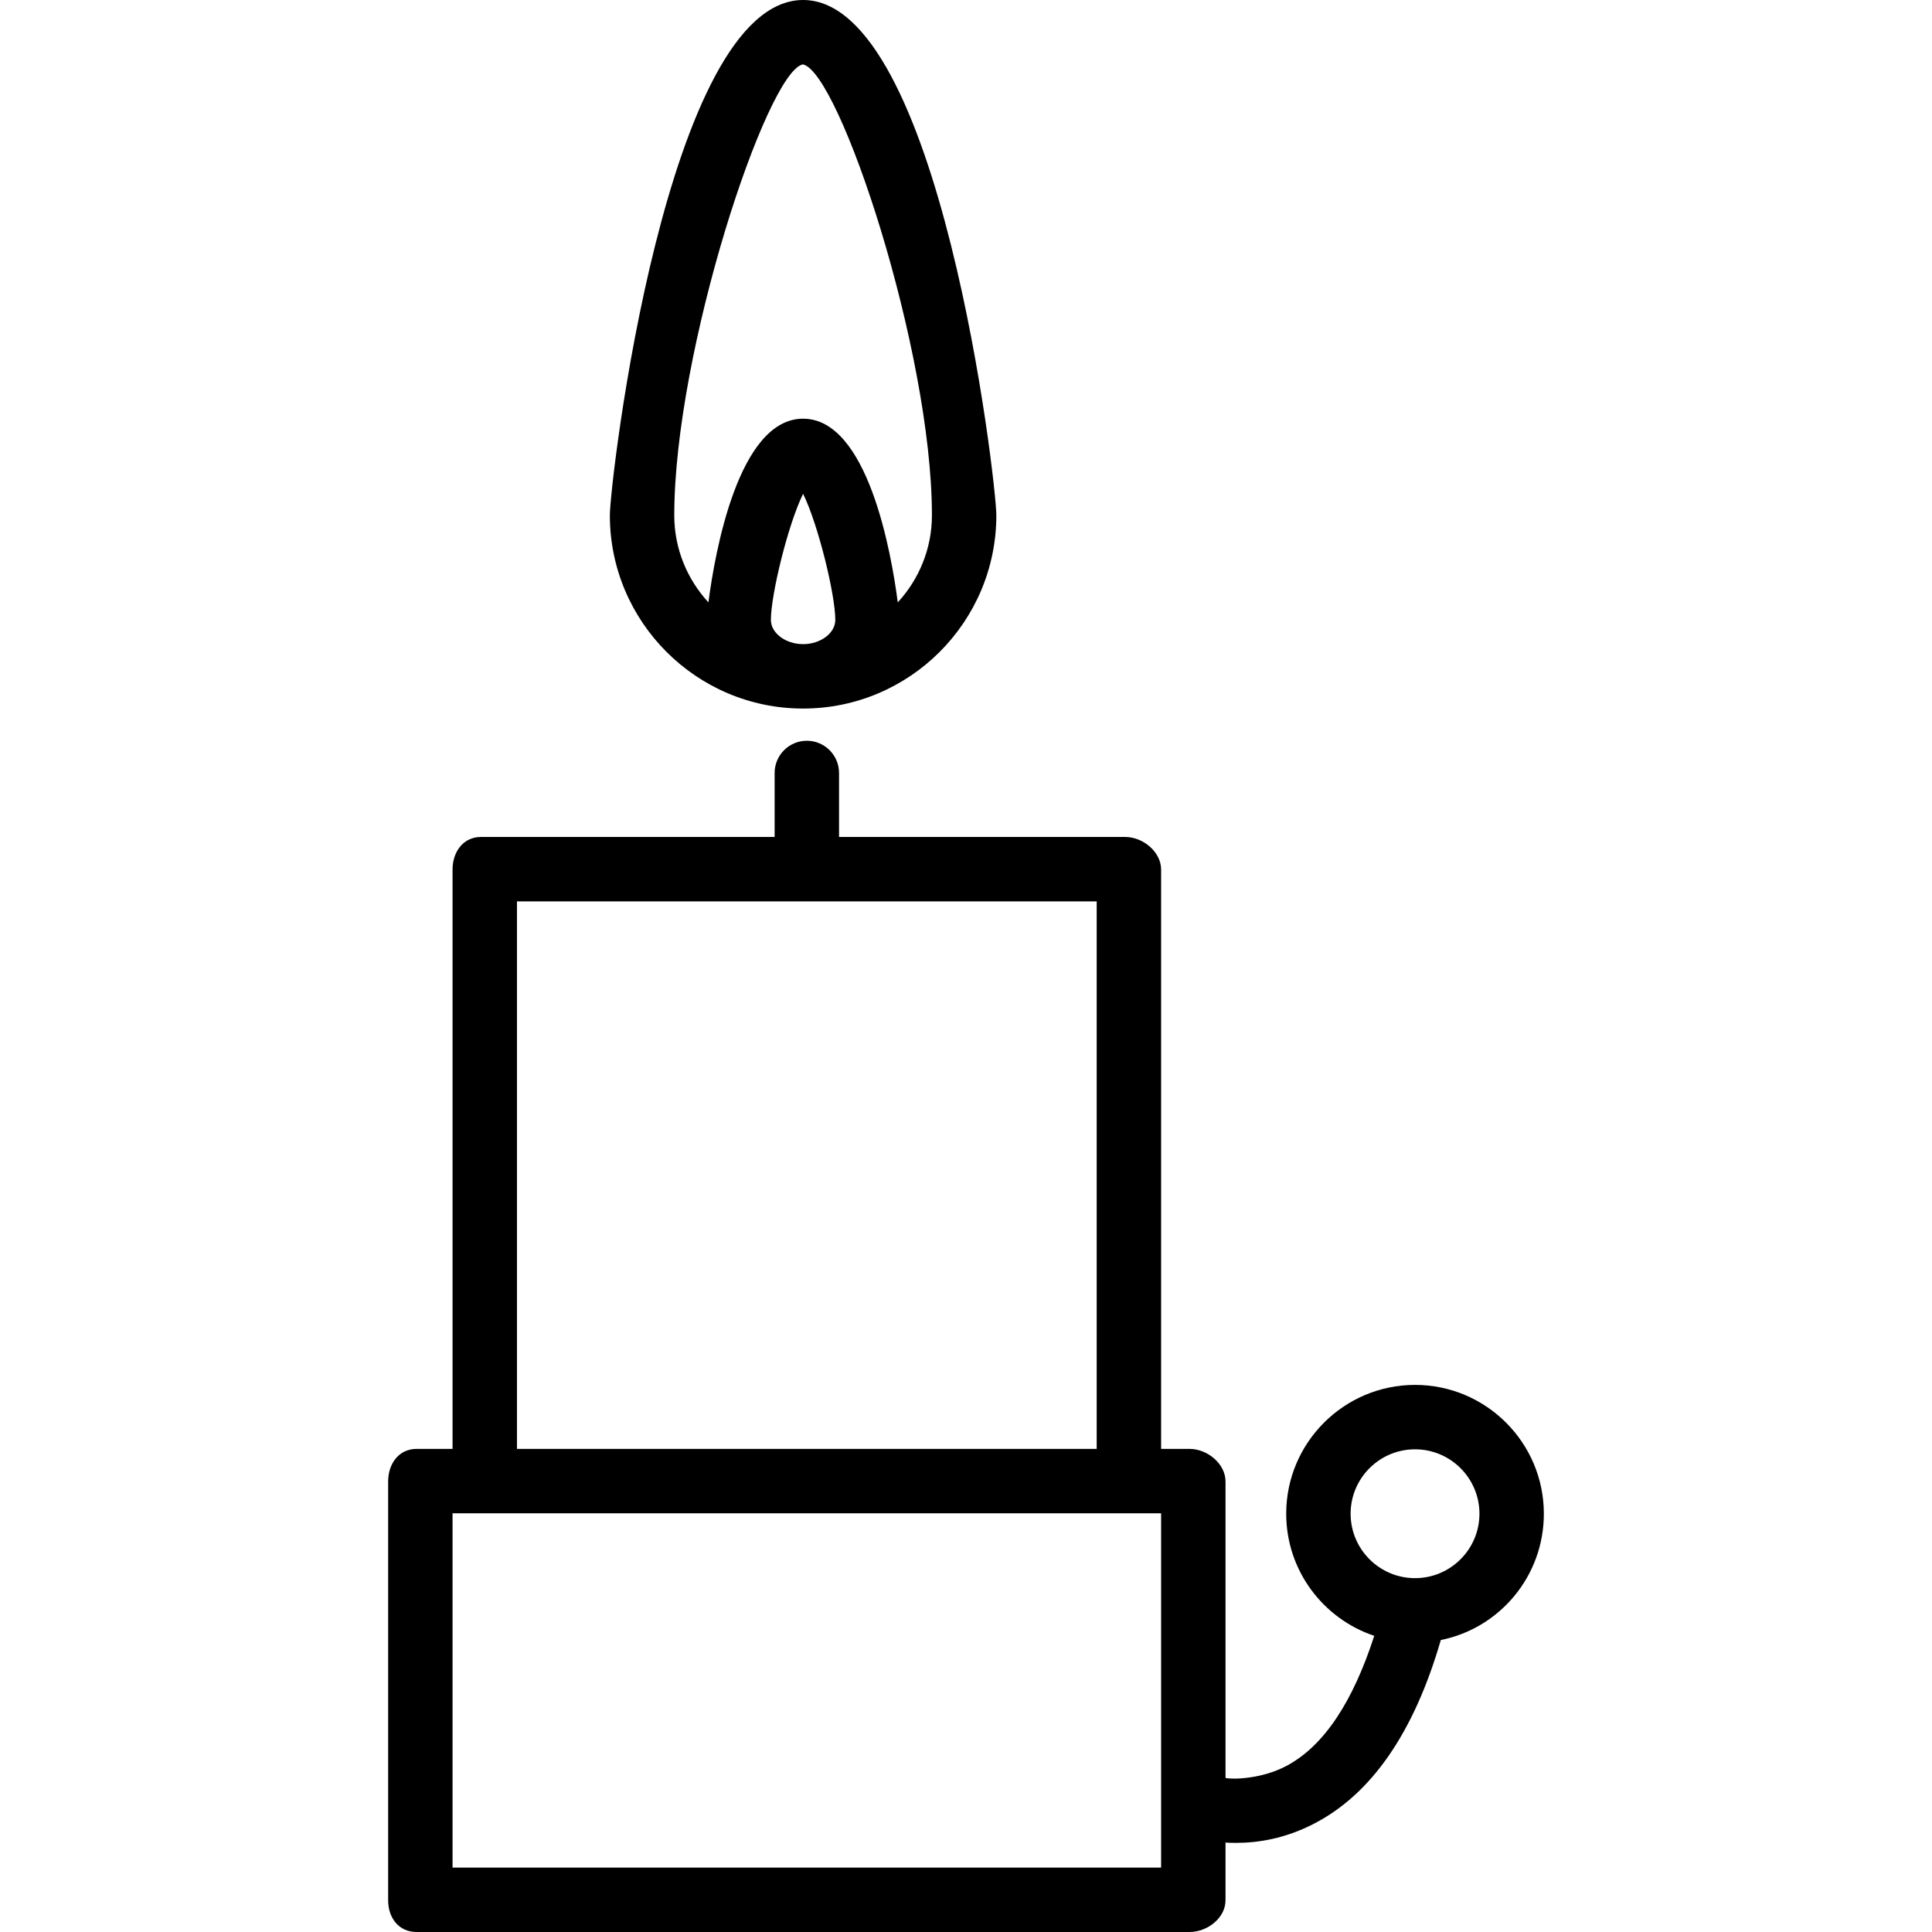
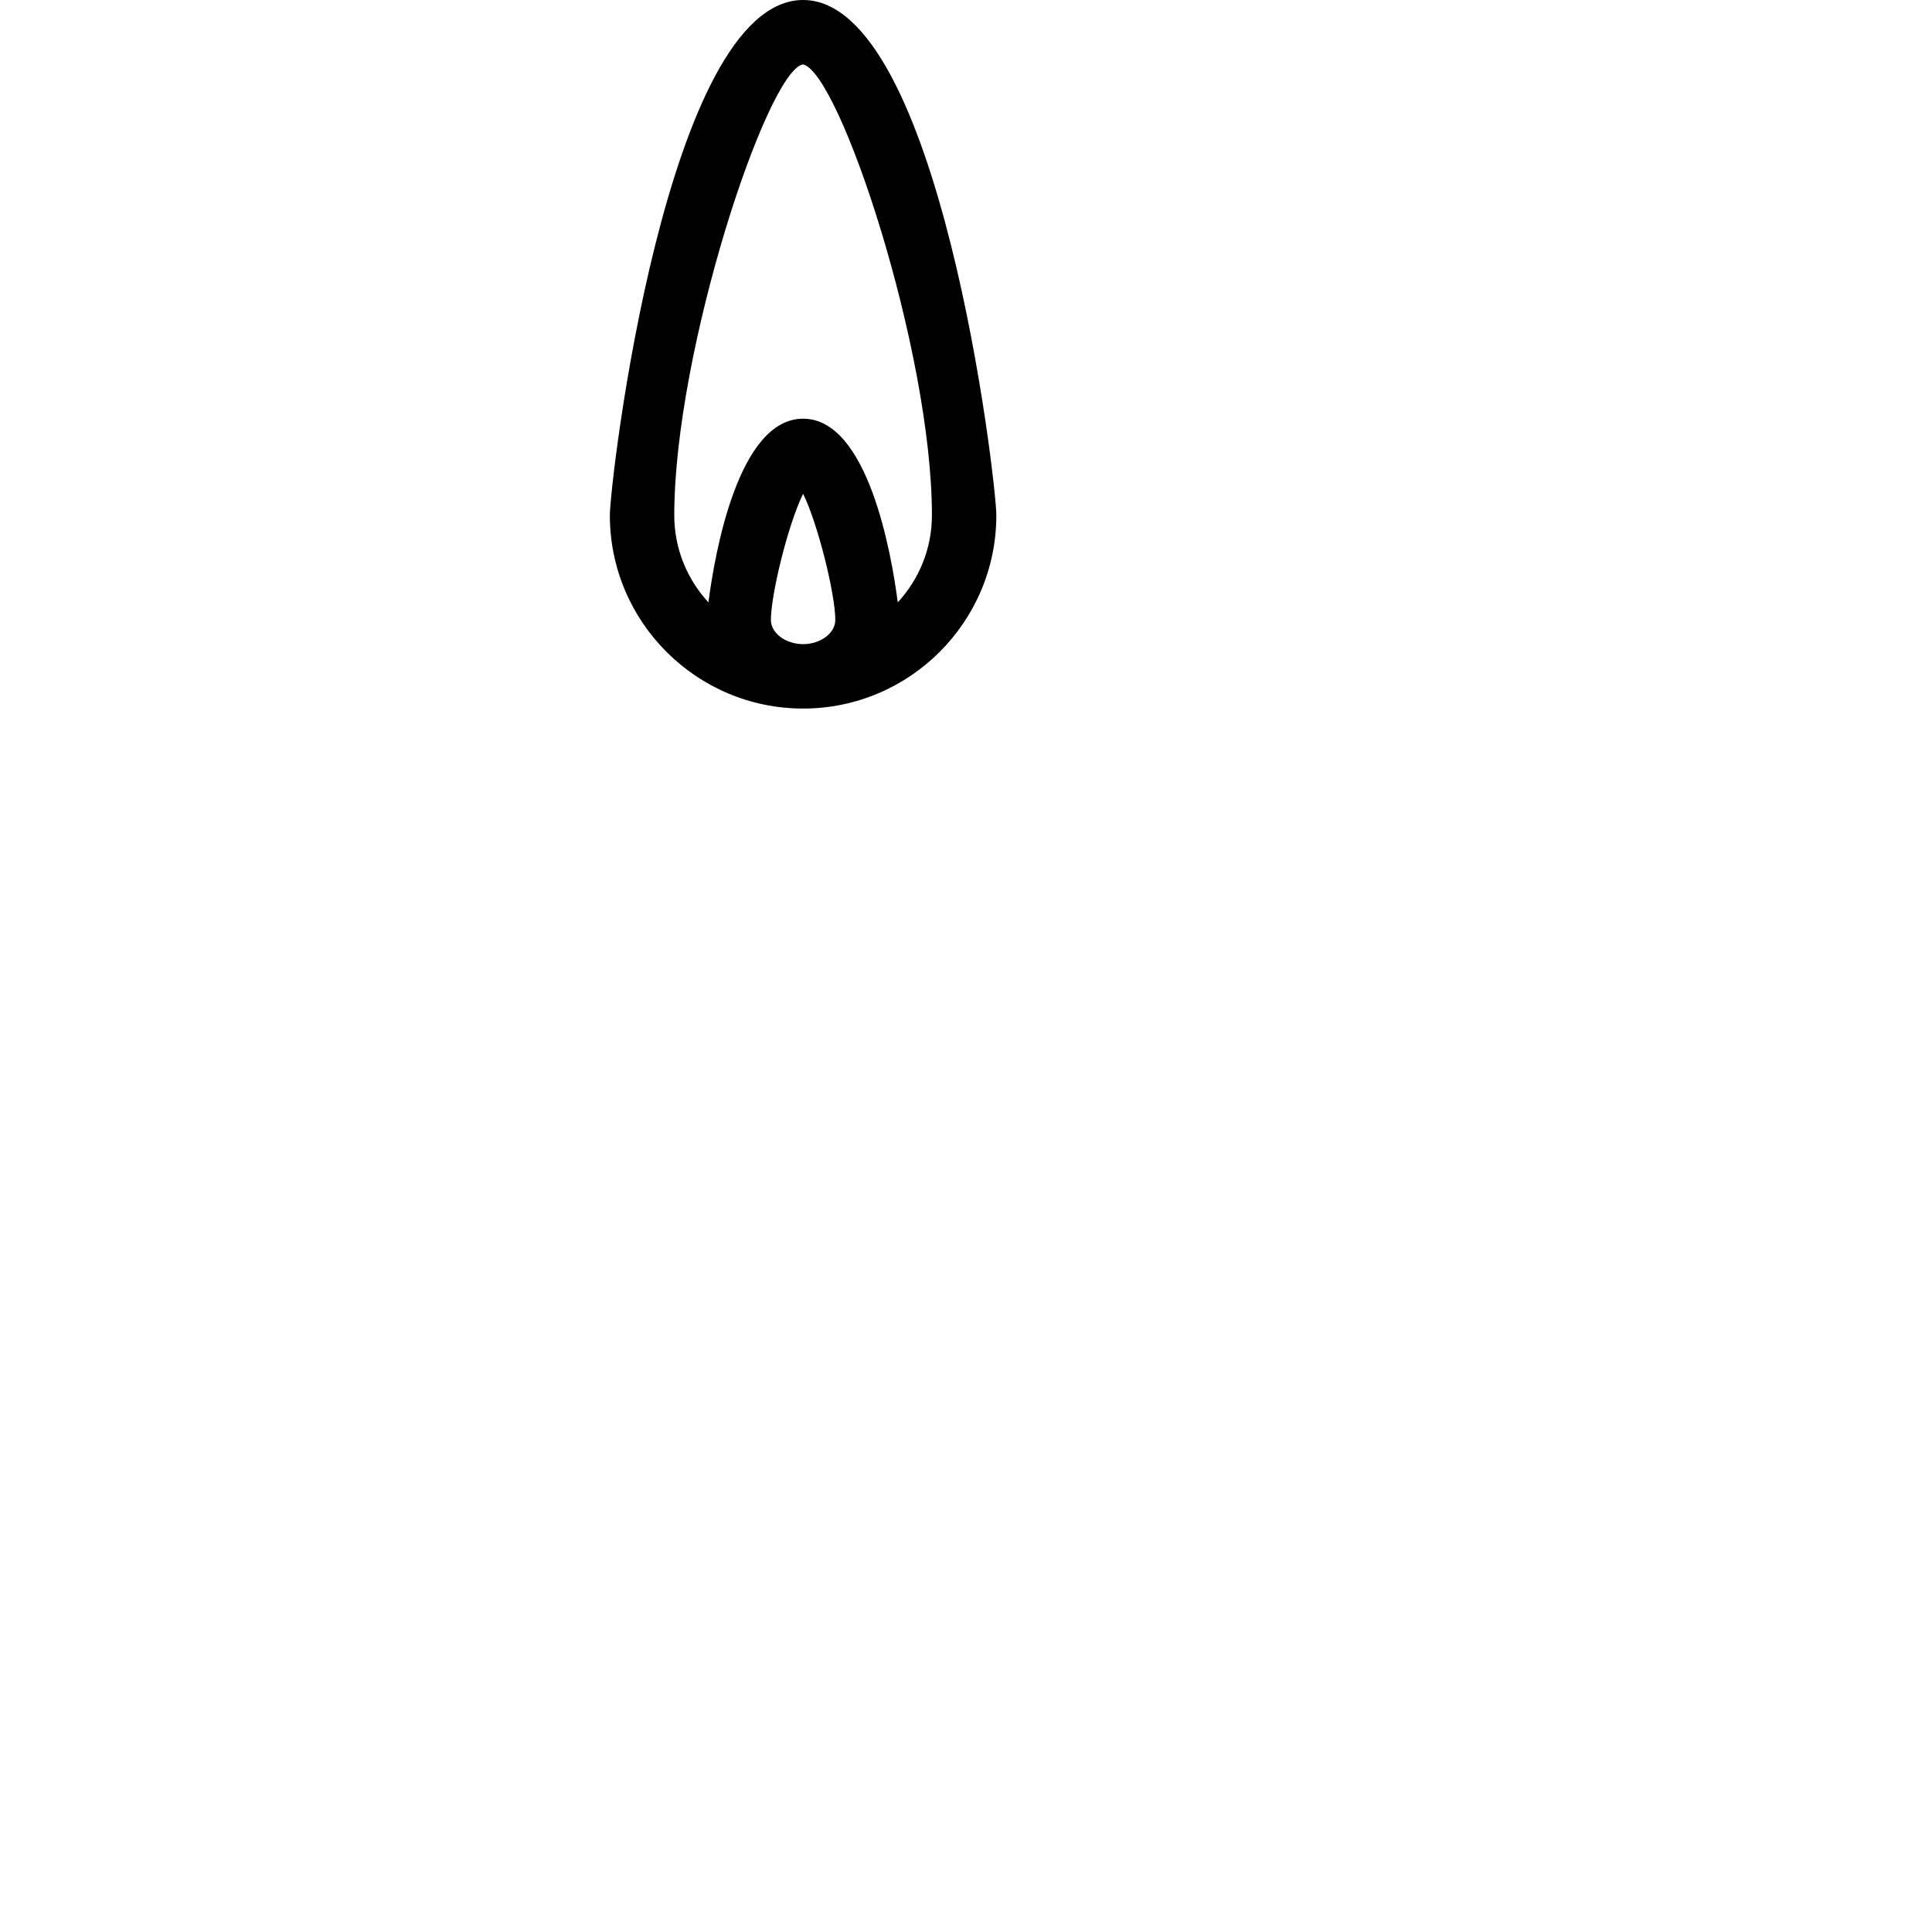
<svg xmlns="http://www.w3.org/2000/svg" fill="#000000" height="800px" width="800px" version="1.1" id="Layer_1" viewBox="0 0 512 512" xml:space="preserve">
  <g>
    <g>
      <path d="M212.829,0c-36.224,0-51.211,127.624-51.211,136.563c0,28.24,22.972,51.211,51.211,51.211    c28.24,0,51.211-22.972,51.211-51.211C264.04,127.624,249.054,0,212.829,0z M212.829,170.704c-4.626,0-8.535-2.93-8.535-6.401    c0-6.71,4.526-25.289,8.535-33.445c4.009,8.156,8.535,26.735,8.535,33.445C221.364,167.774,217.455,170.704,212.829,170.704z     M237.918,159.637c-1.678-12.985-7.925-48.679-25.089-48.679c-17.164,0-23.41,35.694-25.09,48.679    c-5.599-6.084-9.051-14.173-9.051-23.074c0-43.651,24.551-117.638,34.074-119.497c9.656,1.859,34.207,75.846,34.207,119.497    C246.97,145.464,243.518,153.553,237.918,159.637z" />
    </g>
  </g>
  <g>
    <g>
-       <path d="M374.998,367.013c-18.825,0-34.141,15.316-34.141,34.141c0,15.045,9.794,27.824,23.332,32.359    c-5.623,17.381-13.299,29.25-23.404,34.543c-6.337,3.327-13.875,3.574-16.009,3.13v-78.567c0-4.713-4.811-8.647-9.525-8.647    h-7.545V230.45c0-4.713-4.811-8.647-9.525-8.647h-75.827v-16.959c0-4.713-3.822-8.535-8.535-8.535s-8.535,3.822-8.535,8.535    v16.959h-77.807c-4.714,0-7.545,3.933-7.545,8.647v153.522h-9.525c-4.714,0-7.545,3.933-7.545,8.647v110.957    c0,4.714,2.832,8.424,7.545,8.424h204.845c4.714,0,9.525-3.71,9.525-8.424v-15.305c0,0.069,1.599,0.111,2.718,0.111    c6.001,0,13.034-1.146,20.552-4.993c15.426-7.885,26.688-24.286,33.783-48.764c15.622-3.127,27.308-16.942,27.308-33.471    C409.138,382.329,393.823,367.013,374.998,367.013z M137.002,238.874h153.633v145.098H137.002V238.874z M307.706,478.105    c0,0.017,0,0.032,0,0.049v16.776H119.932v-93.887h7.545h170.704h9.525V478.105z M374.998,418.224    c-9.415,0-17.07-7.656-17.07-17.07c0-9.415,7.656-17.07,17.07-17.07c9.414,0,17.07,7.656,17.07,17.07    C392.068,410.569,384.412,418.224,374.998,418.224z" />
-     </g>
+       </g>
  </g>
</svg>